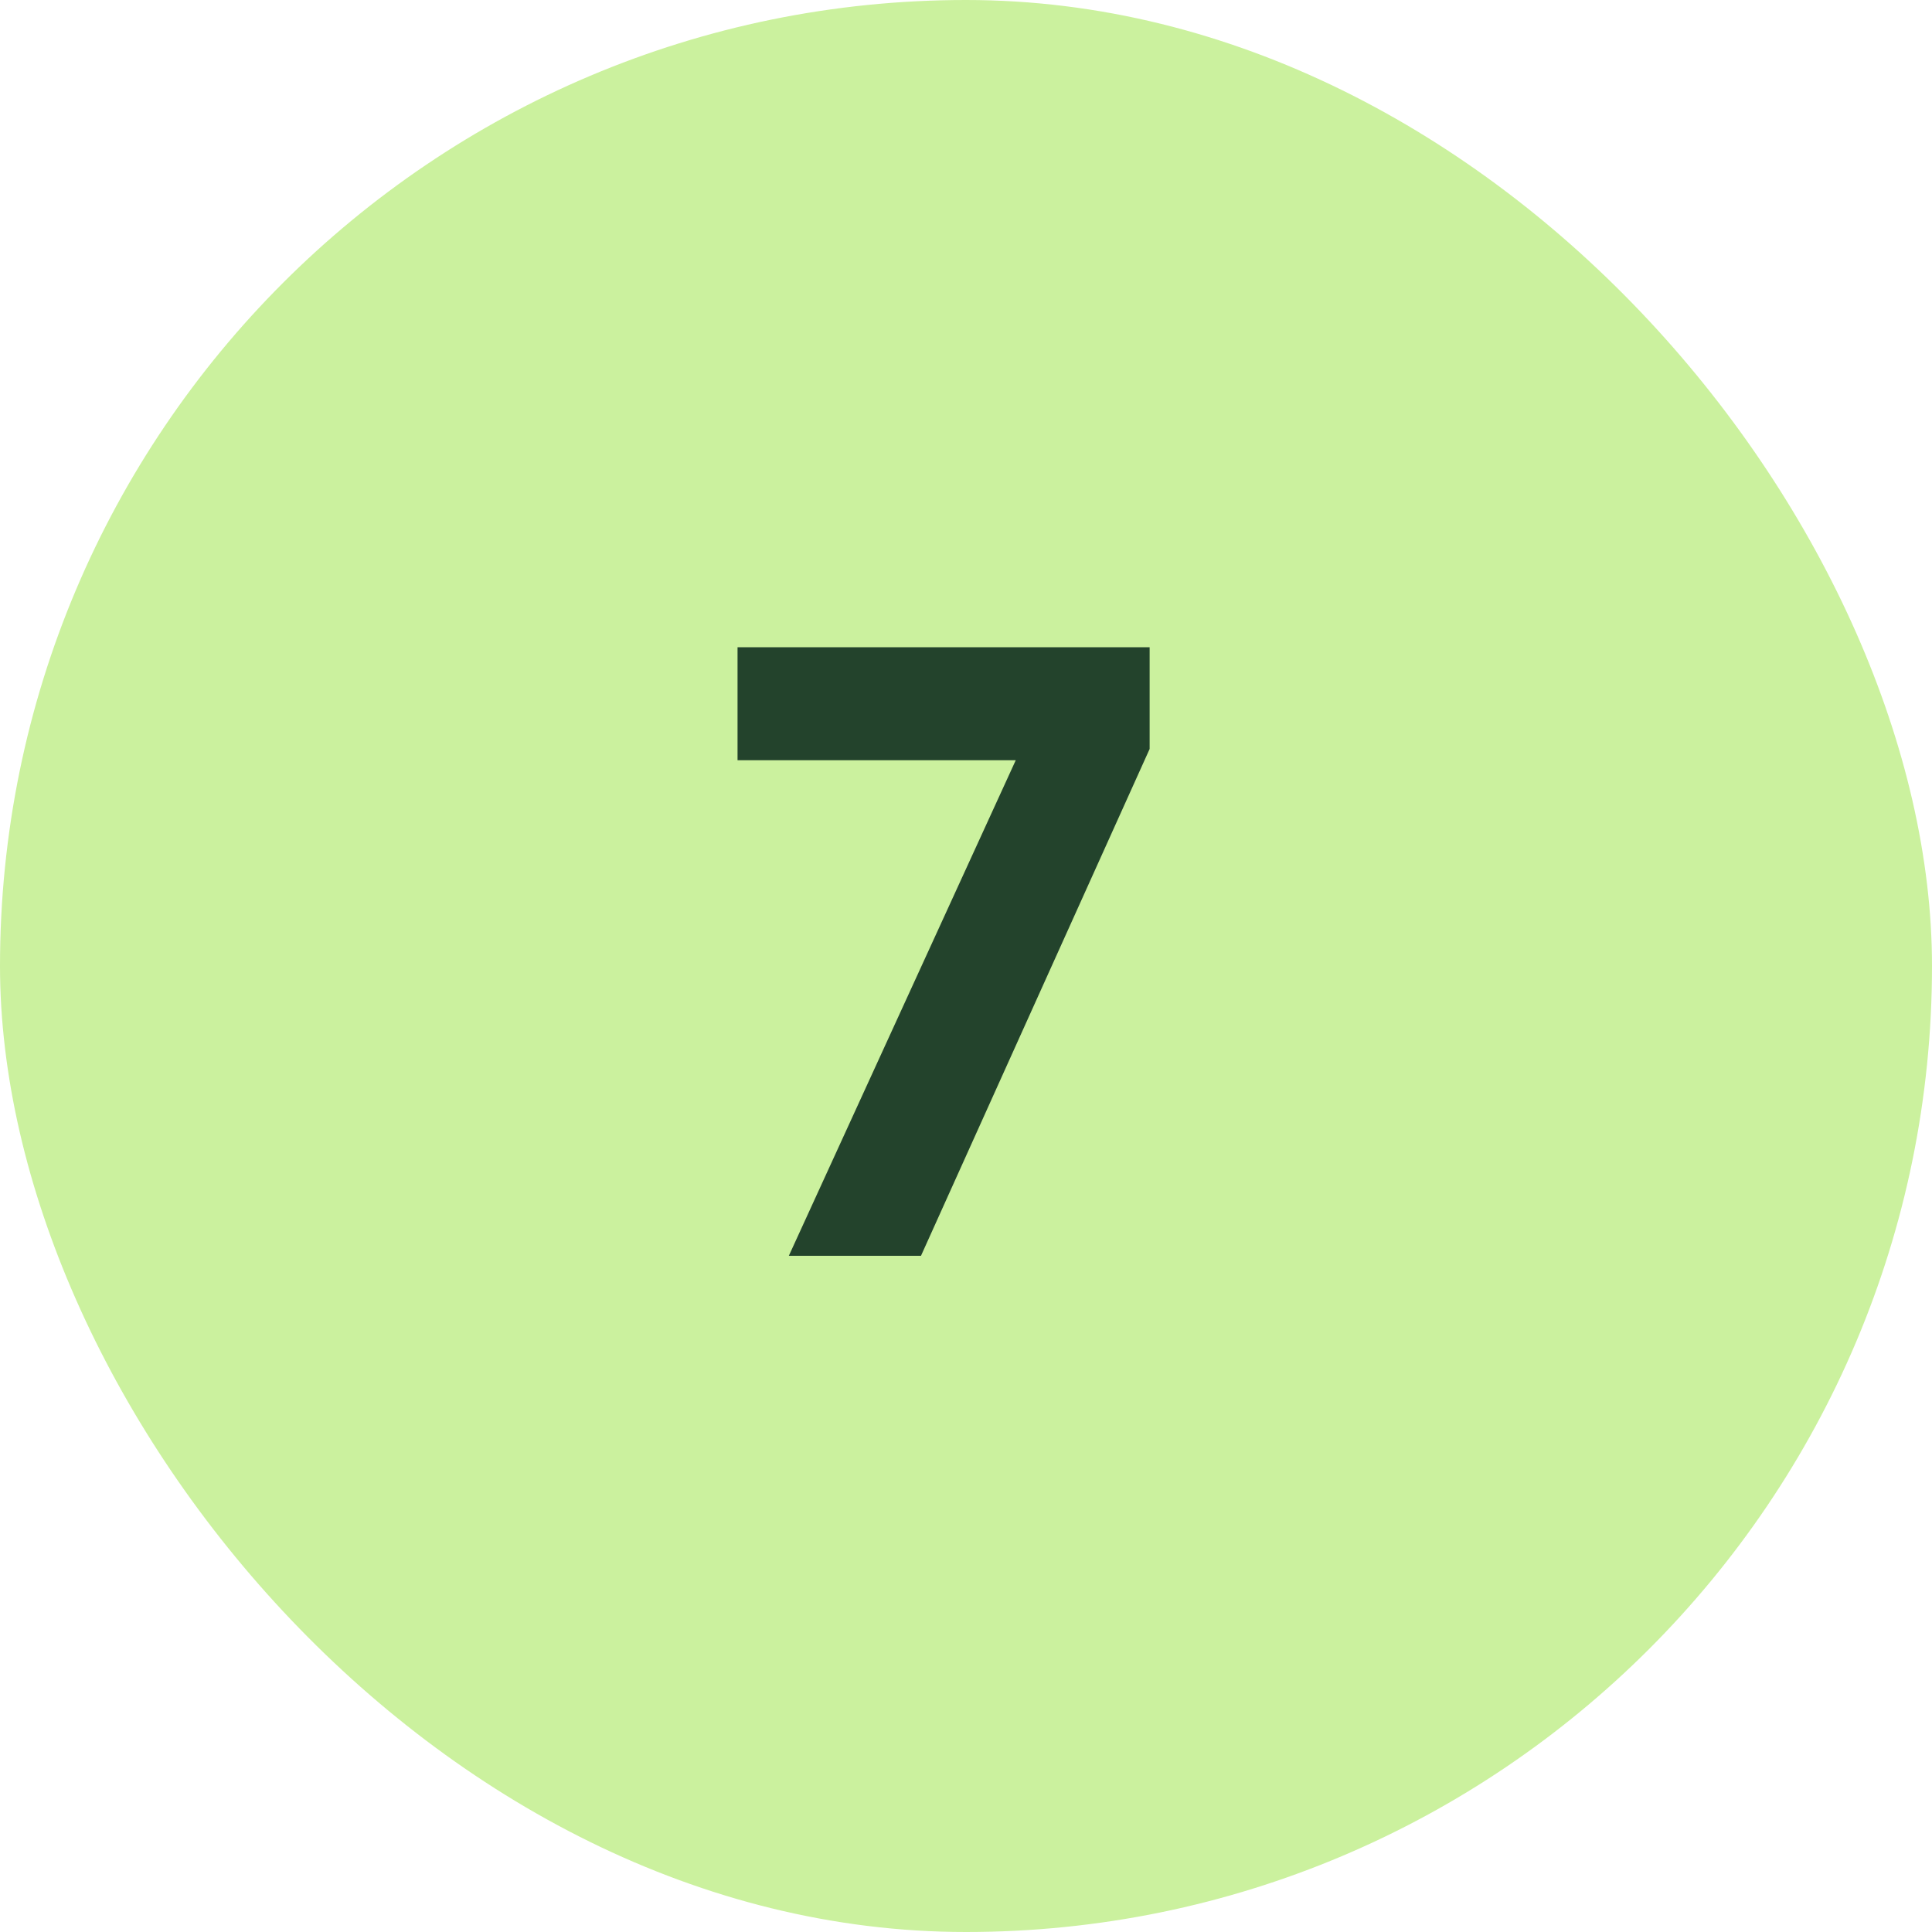
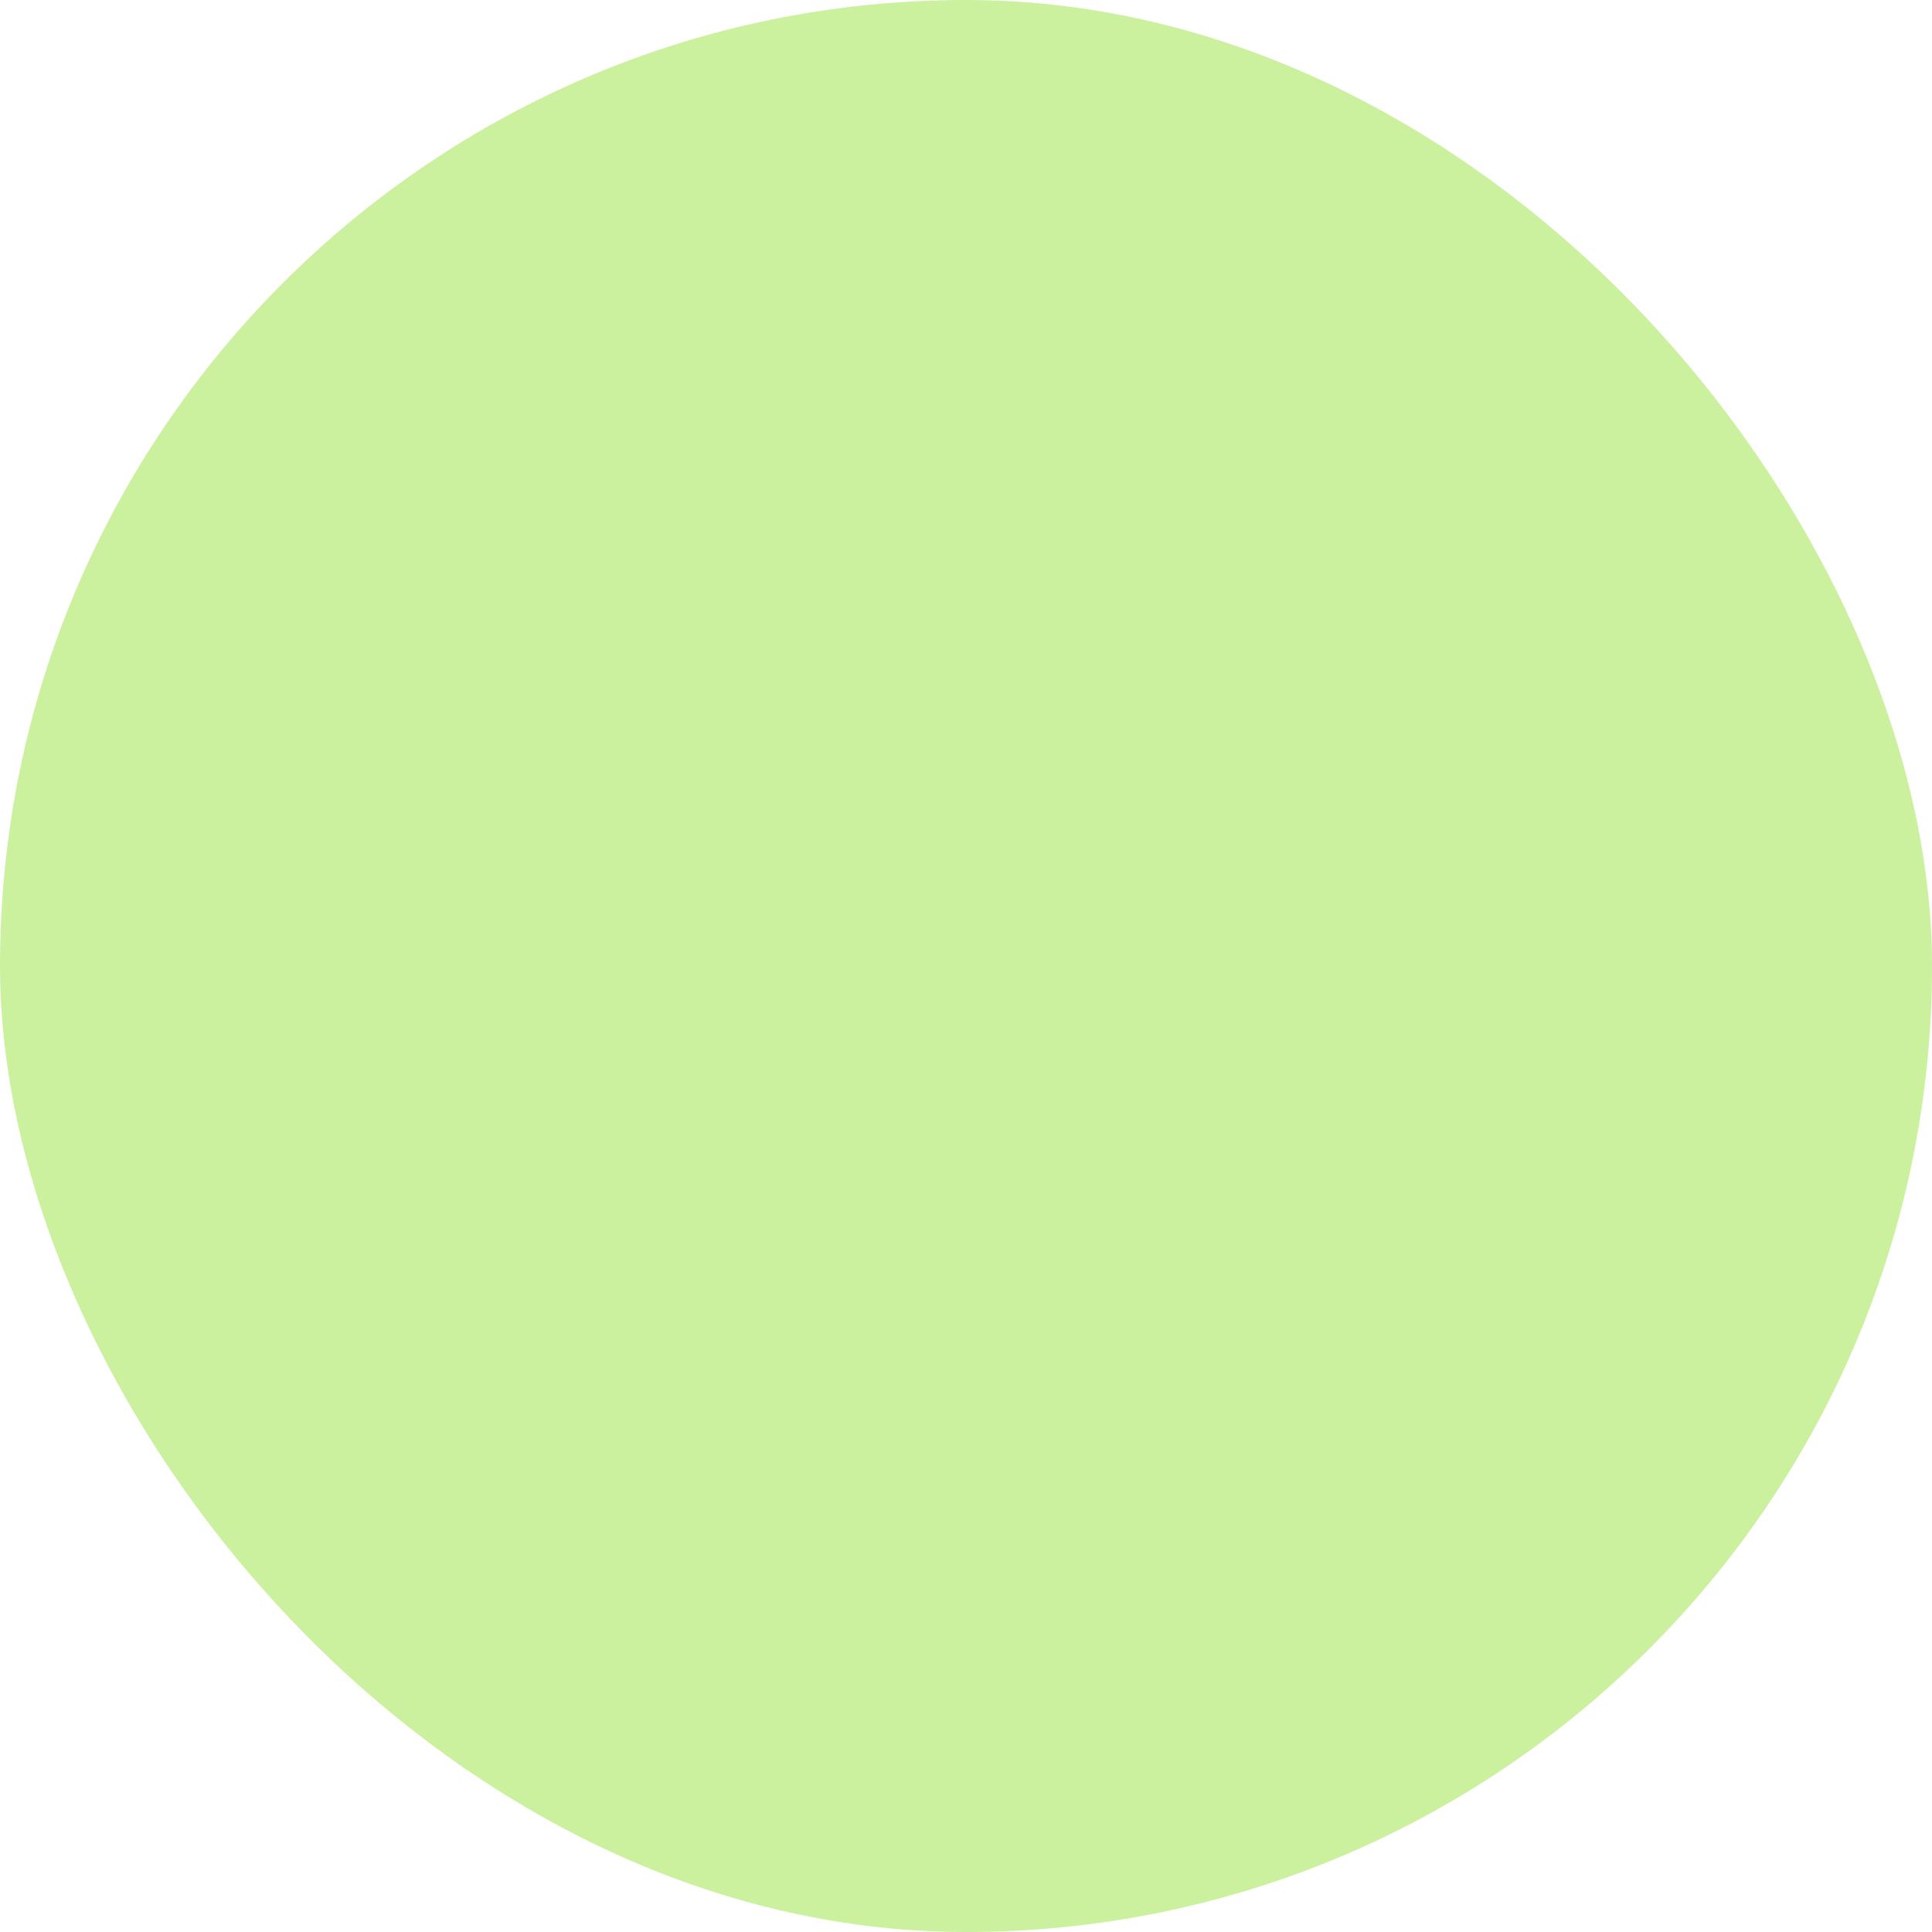
<svg xmlns="http://www.w3.org/2000/svg" width="40" height="40" viewBox="0 0 40 40" fill="none">
  <rect width="40" height="40" rx="20" fill="#CBF19E" />
-   <path d="M16.332 26L21.03 15.74H15.27V13.4H23.802V15.506L19.068 26H16.332Z" fill="#23432C" />
</svg>